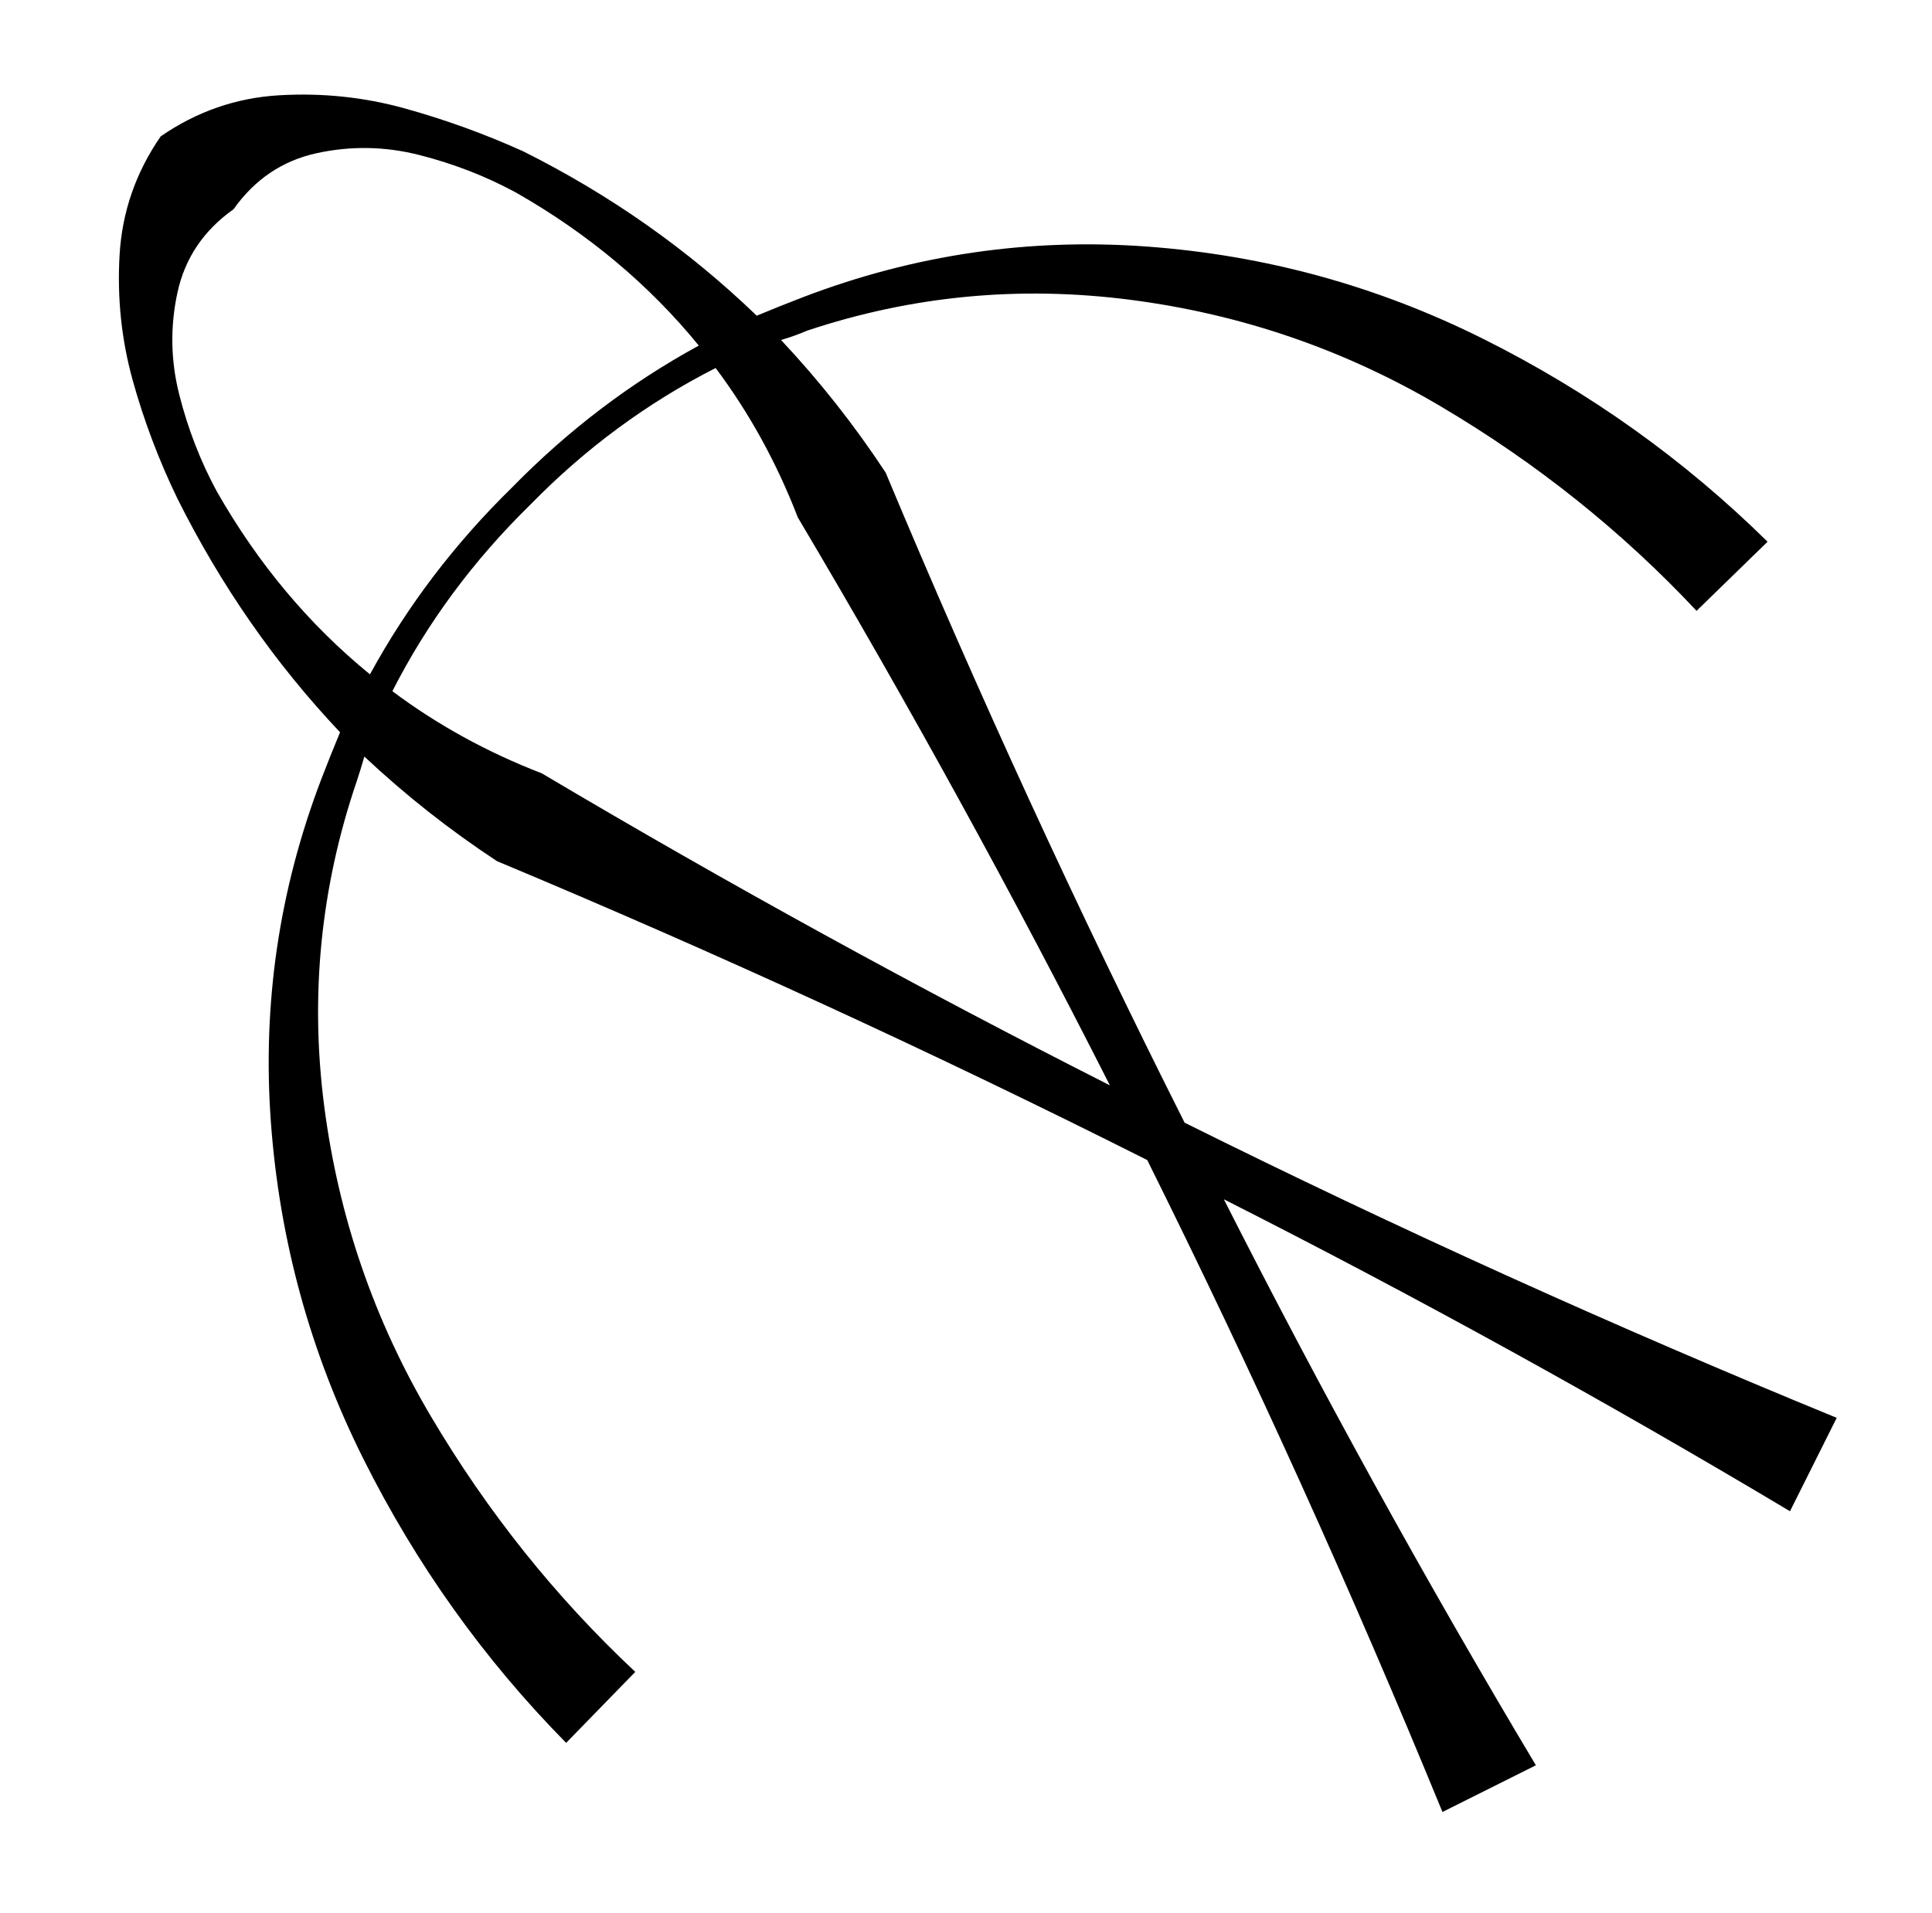
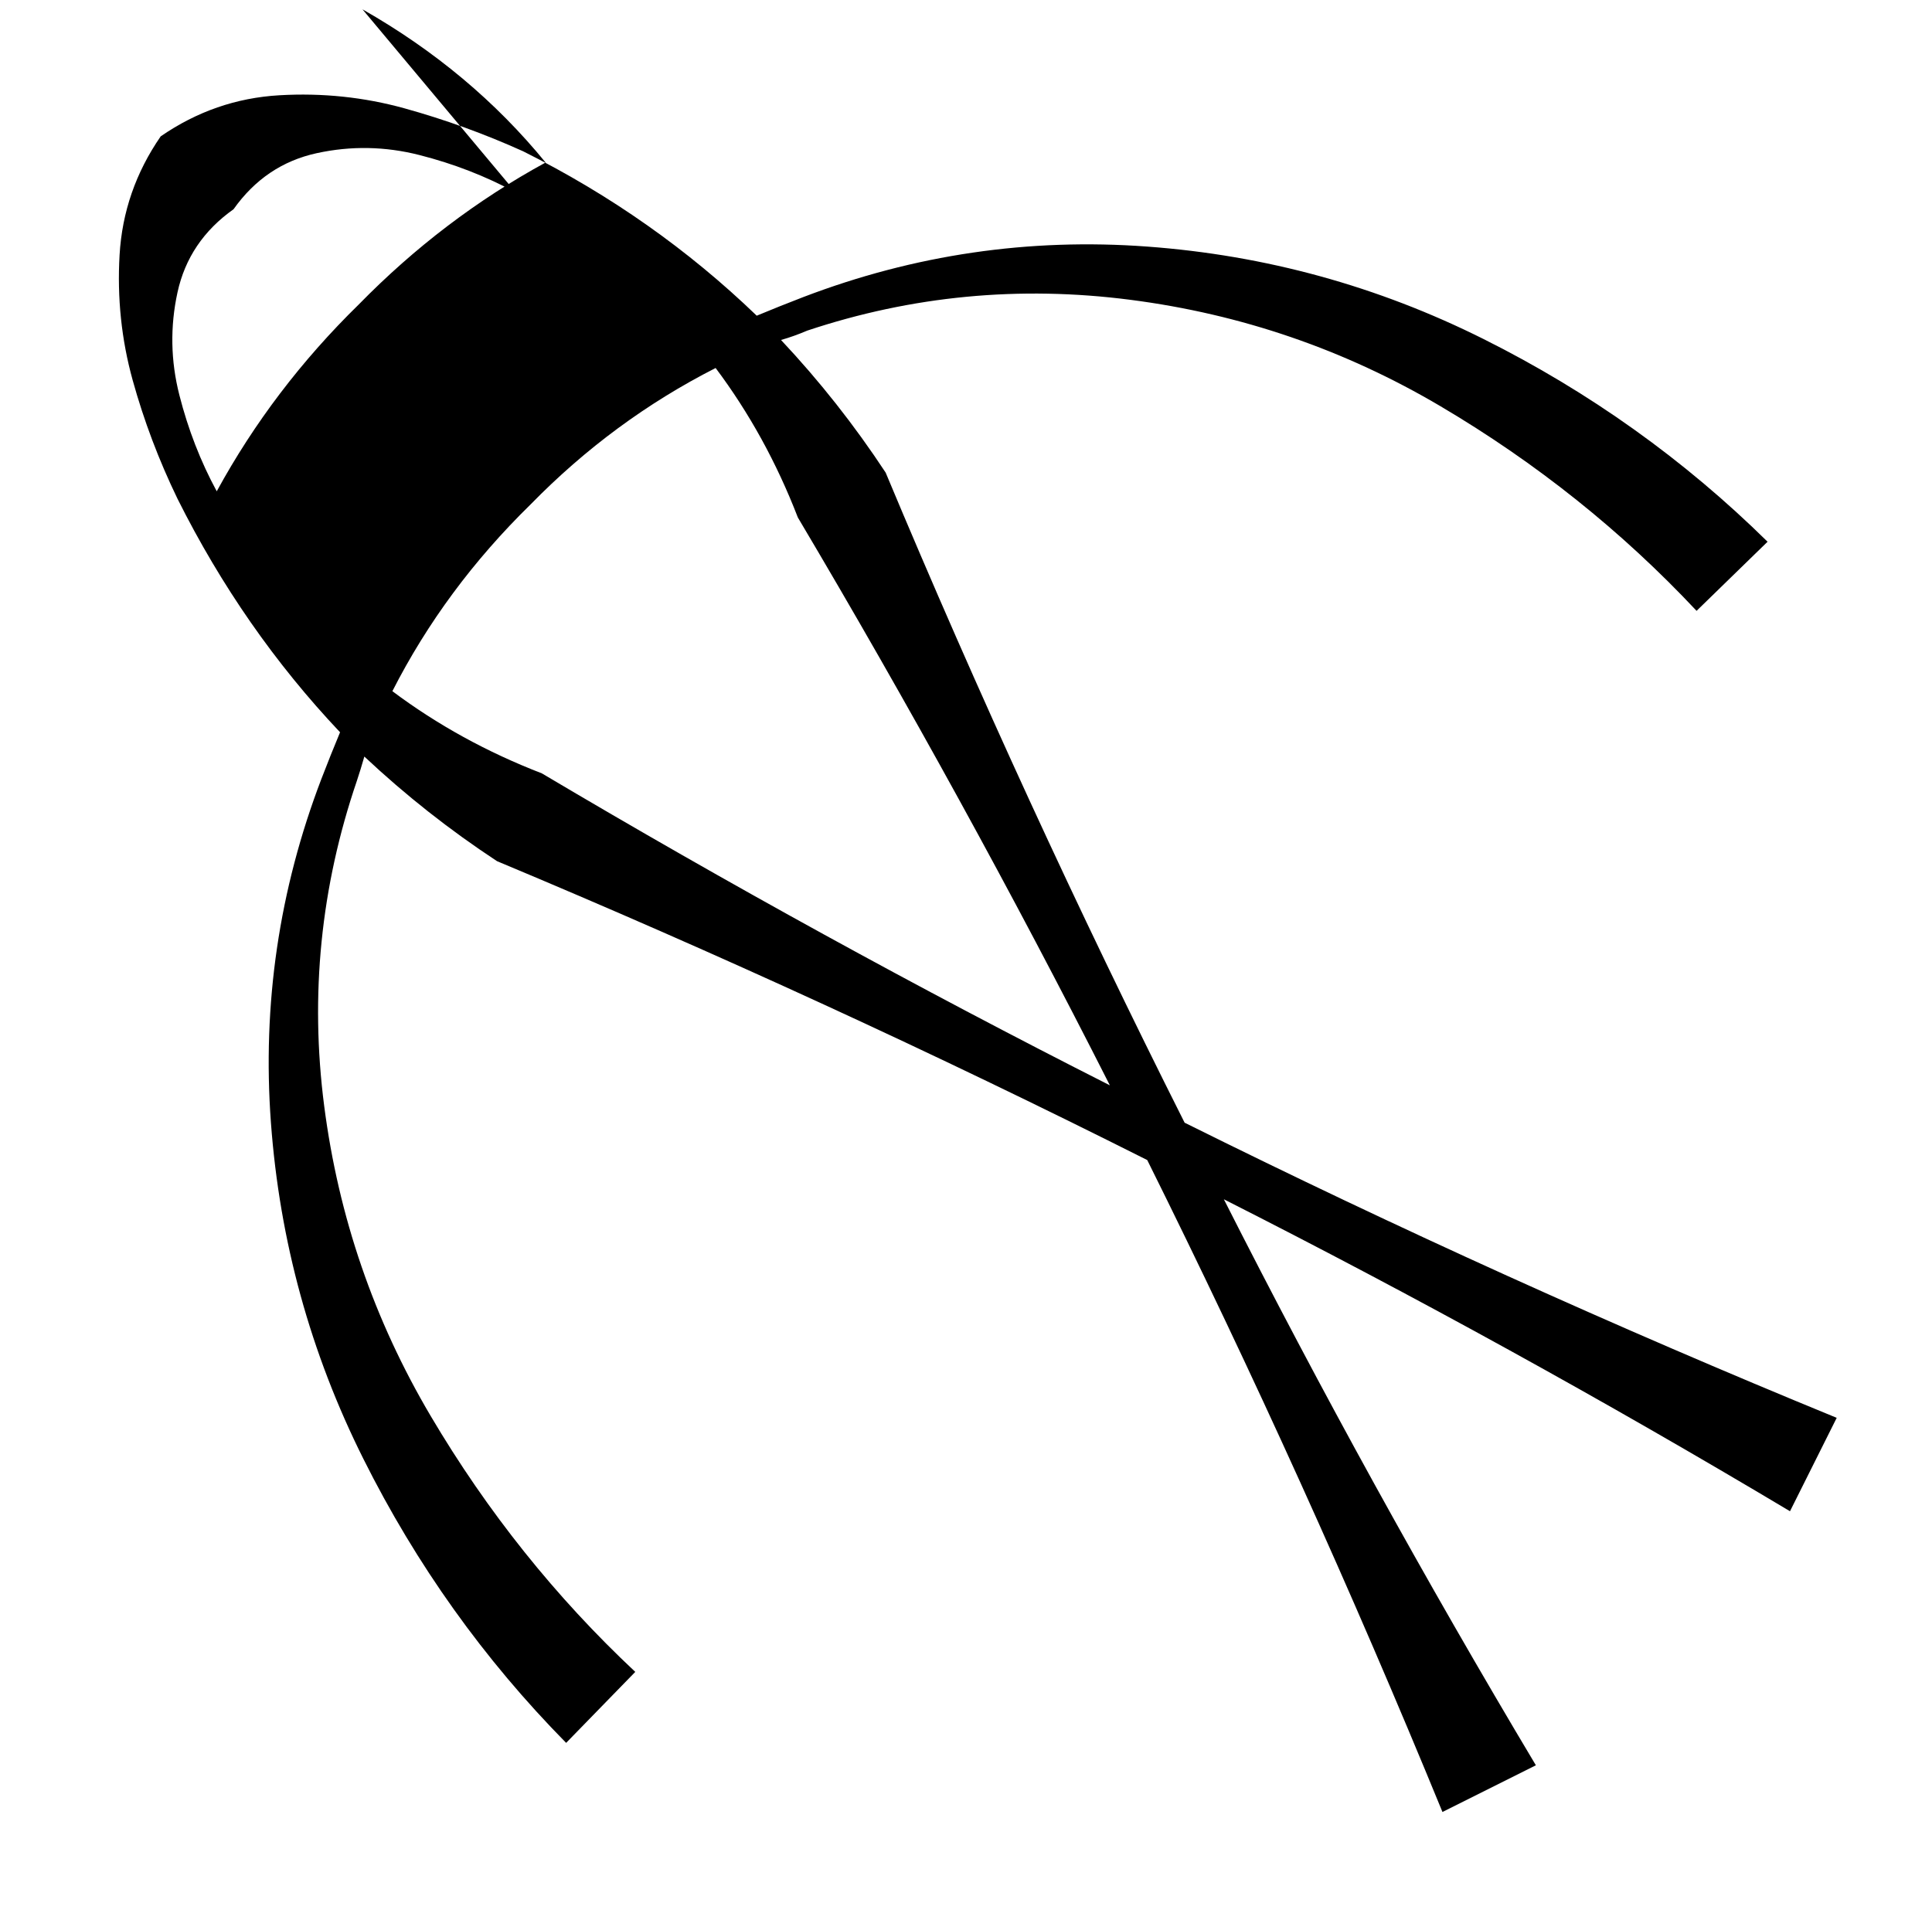
<svg xmlns="http://www.w3.org/2000/svg" version="1.1" viewBox="-10 0 1034 1024">
  <g transform="matrix(1 0 0 -1 0 880)">
-     <path fill="currentColor" d="M812 -65l-50 -25q-73 178 -158 349q-171 86 -348 160q-38 25 -71 56q-2 -7 -4 -13q-29 -85 -17.5 -174t57 -166t109.5 -137l-37 -38q-66 67 -108.5 152t-49.5 180t27 184q5 13 10 25q-52 55 -87 125q-15 31 -24 63.5t-7 67t22 63.5q29 20 63.5 22t67 -7t63.5 -23 q70 -35 125 -88q12 5 25 10q89 34 184 27t180 -49.5t152 -108.5l-38 -37q-60 64 -137 109.5t-166 57t-173 -16.5q-7 -3 -14 -5q31 -33 56 -71q74 -177 160 -348q171 -85 349 -158l-25 -50q-149 89 -303 167q78 -154 167 -303zM417 603q-17 44 -44 80q-55 -28 -99 -73 q-46 -45 -74 -100q36 -27 80 -44q150 -89 304 -167q-78 154 -167 304zM266 777q-24 13 -51.5 20t-55 1t-44.5 -30q-24 -17 -30 -44.5t1 -55t20 -51.5q33 -58 82 -98q30 55 76 100q45 46 100 76q-40 49 -98 82z" />
+     <path fill="currentColor" d="M812 -65l-50 -25q-73 178 -158 349q-171 86 -348 160q-38 25 -71 56q-2 -7 -4 -13q-29 -85 -17.5 -174t57 -166t109.5 -137l-37 -38q-66 67 -108.5 152t-49.5 180t27 184q5 13 10 25q-52 55 -87 125q-15 31 -24 63.5t-7 67t22 63.5q29 20 63.5 22t67 -7t63.5 -23 q70 -35 125 -88q12 5 25 10q89 34 184 27t180 -49.5t152 -108.5l-38 -37q-60 64 -137 109.5t-166 57t-173 -16.5q-7 -3 -14 -5q31 -33 56 -71q74 -177 160 -348q171 -85 349 -158l-25 -50q-149 89 -303 167q78 -154 167 -303zM417 603q-17 44 -44 80q-55 -28 -99 -73 q-46 -45 -74 -100q36 -27 80 -44q150 -89 304 -167q-78 154 -167 304zM266 777q-24 13 -51.5 20t-55 1t-44.5 -30q-24 -17 -30 -44.5t1 -55t20 -51.5q30 55 76 100q45 46 100 76q-40 49 -98 82z" />
  </g>
</svg>